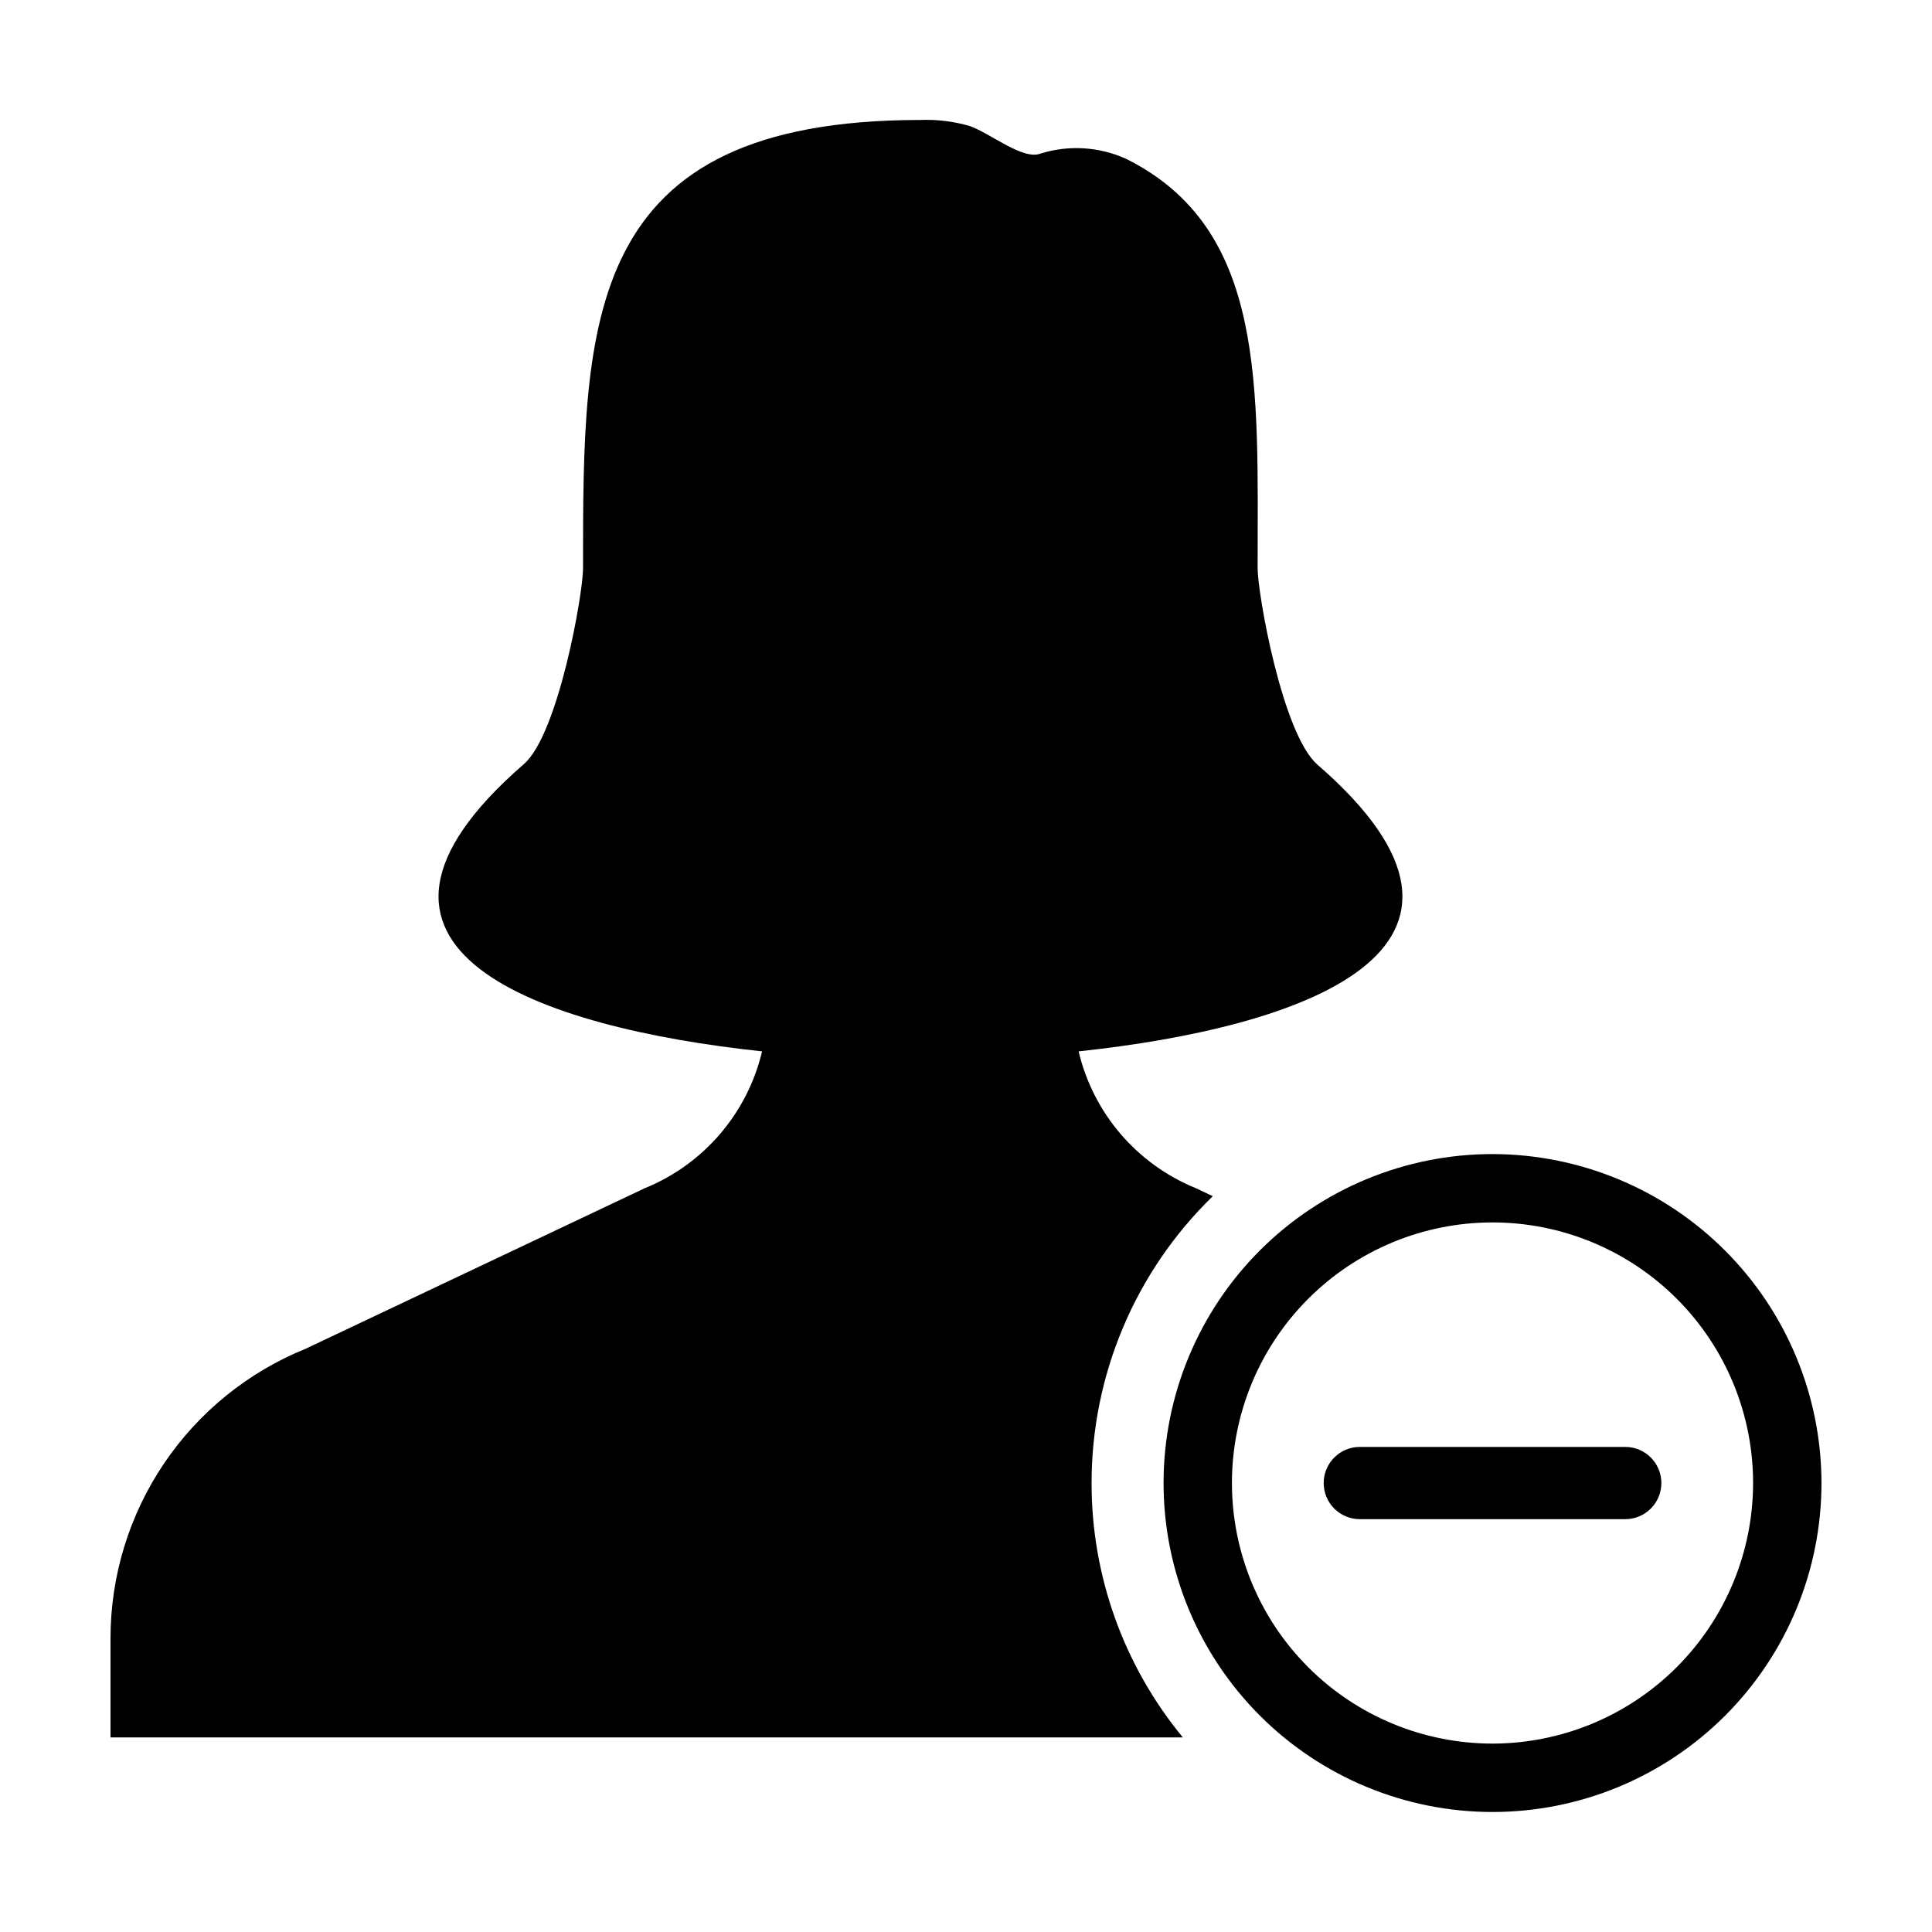
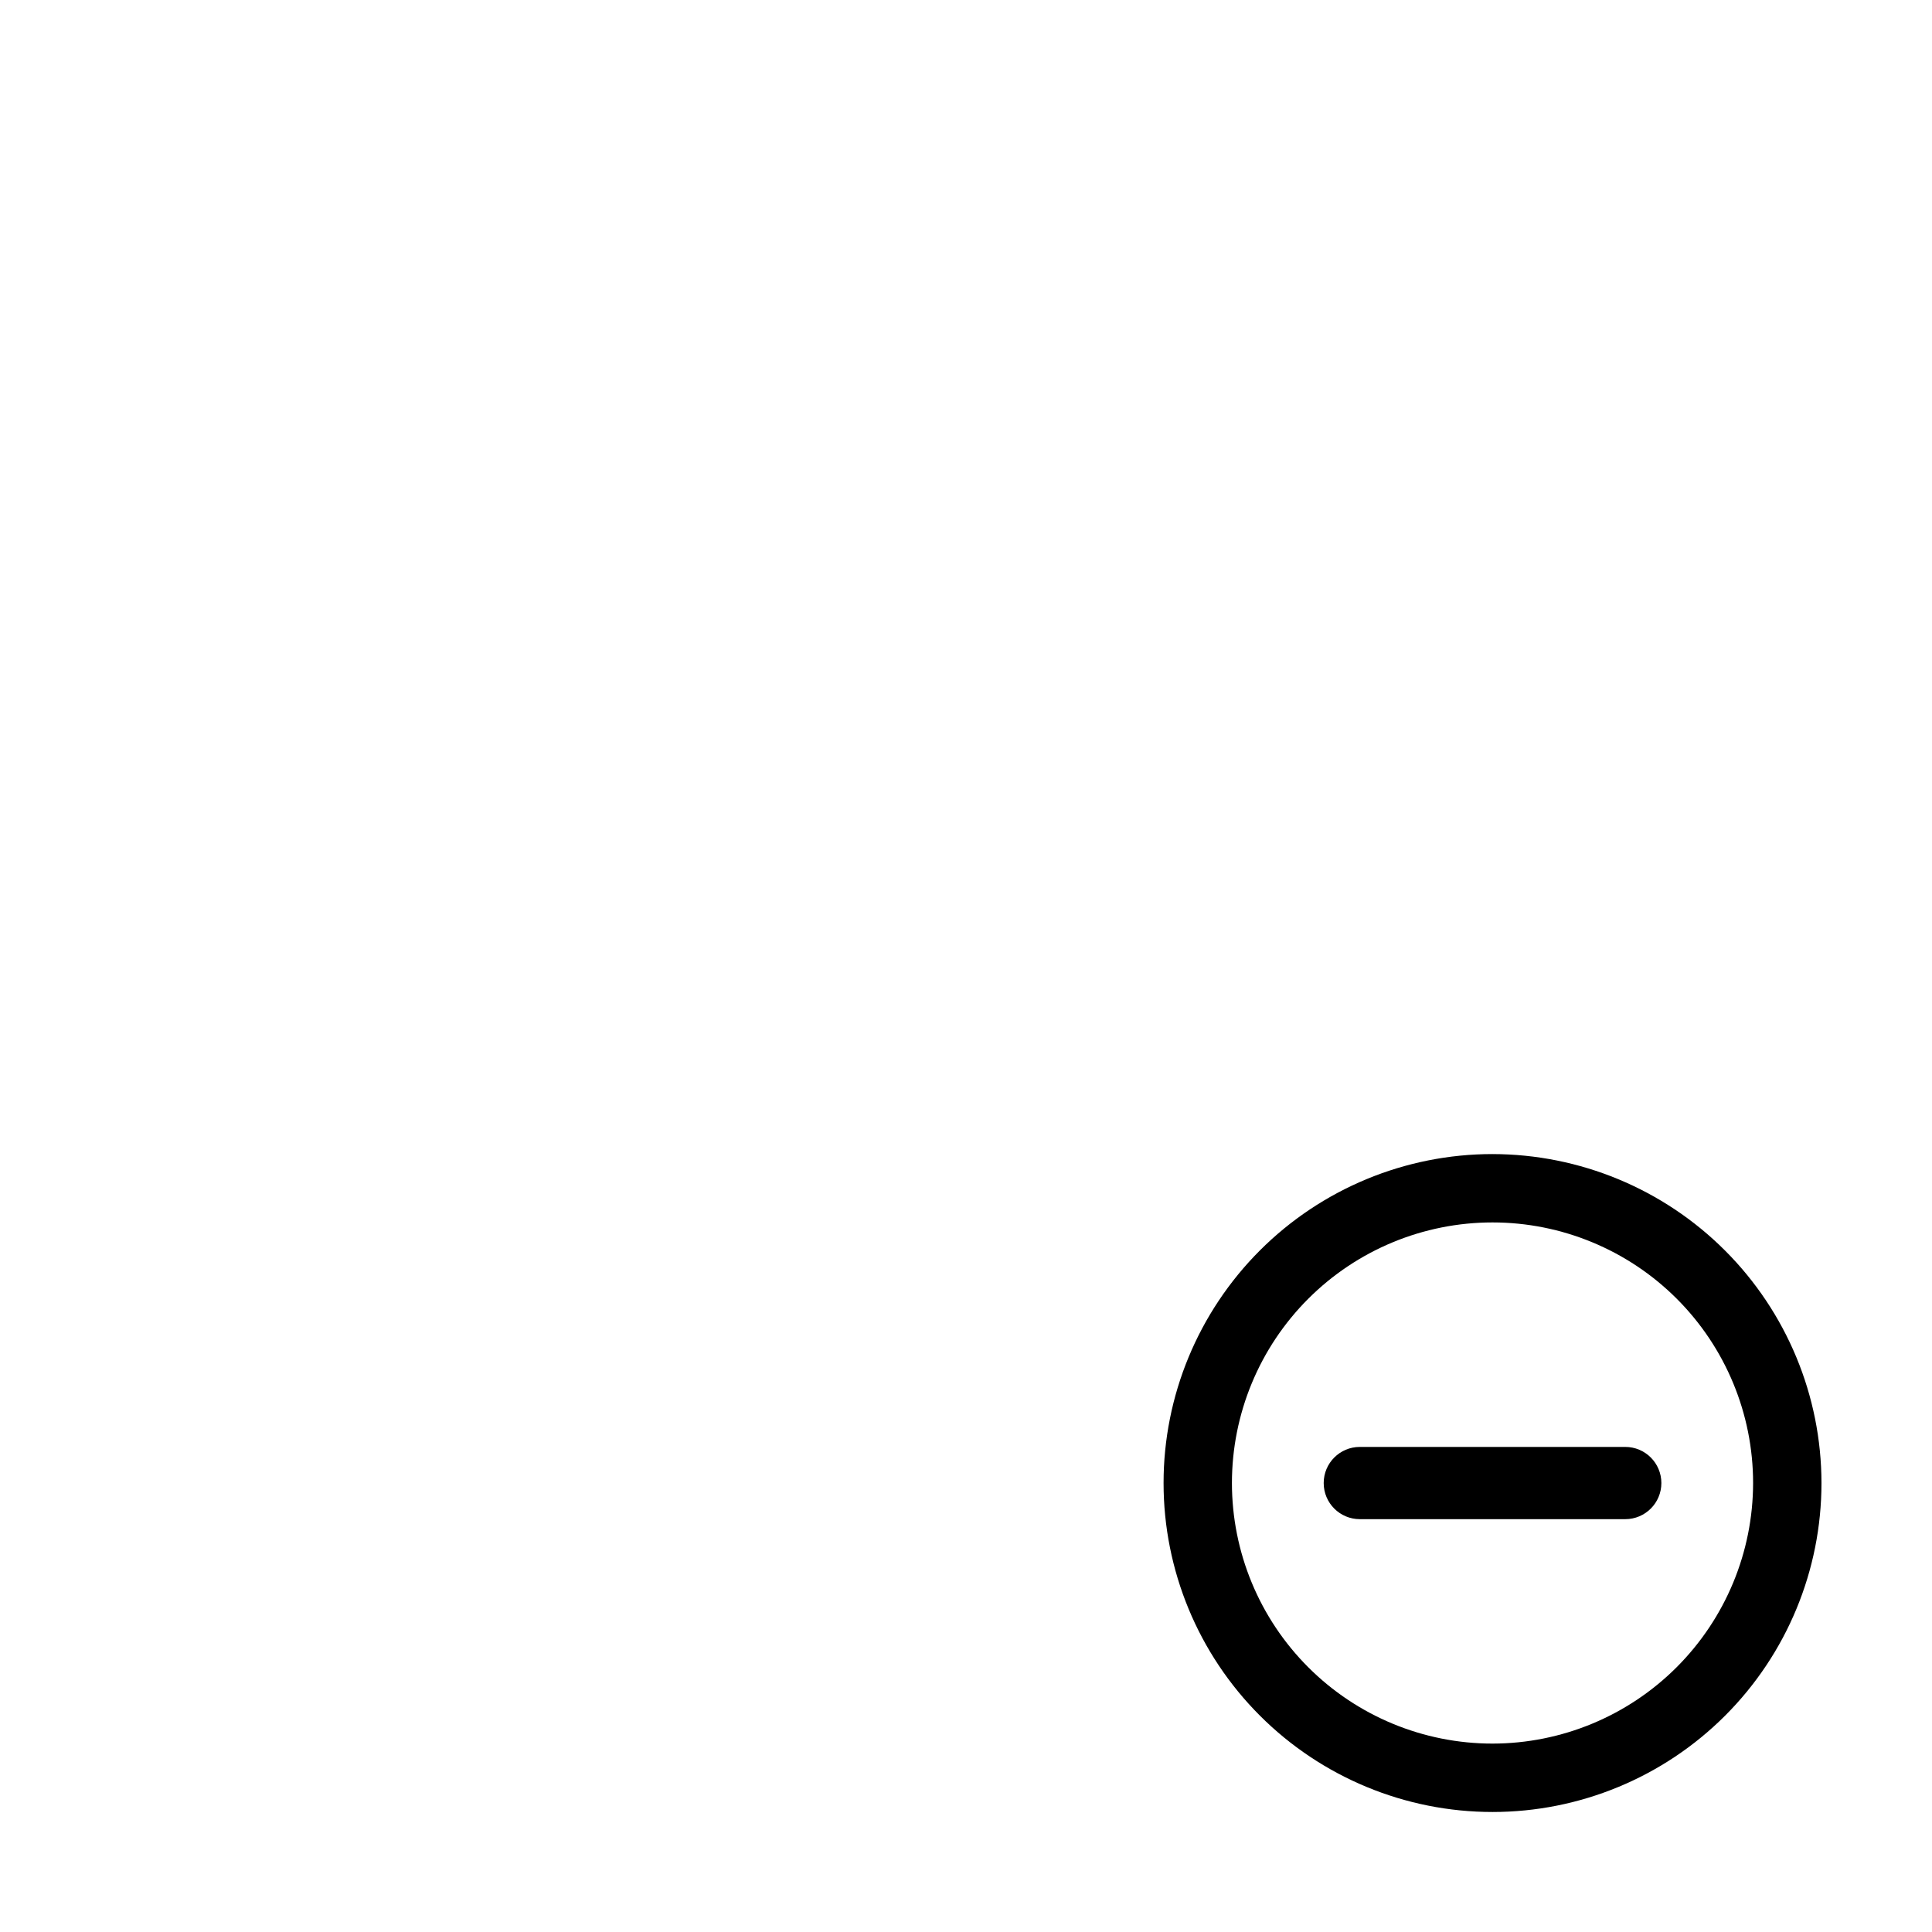
<svg xmlns="http://www.w3.org/2000/svg" fill="#000000" width="800px" height="800px" version="1.1" viewBox="144 144 512 512">
  <g>
-     <path d="m433.28 537.02c-0.008-28.641 11.578-56.062 32.121-76.016l-4.469-2.117c-15.621-6.344-27.207-19.855-31.09-36.262 58.695-6.269 119.99-26.781 63.277-76-9.293-8.113-15.832-45.289-15.832-52 0-48.398 2.391-90.039-34.934-108.57-7.109-3.191-15.141-3.68-22.582-1.363-4.676 1.84-13.305-5.352-18.707-7.269-4.269-1.254-8.719-1.805-13.164-1.629-89.496 0-89.387 53.199-89.387 118.83 0 6.711-6.539 43.887-15.648 51.84-56.895 49.379 4.394 69.891 63.094 76.16-3.887 16.406-15.469 29.918-31.09 36.262l-89.828 42.527c-15.293 6.188-28.391 16.797-37.609 30.473-9.223 13.676-14.148 29.797-14.148 46.293v26.25h284.18c-15.656-18.977-24.207-42.812-24.184-67.41z" />
    <path d="m539.53 449.84c-23.117 0-45.293 9.188-61.641 25.535-16.348 16.352-25.535 38.523-25.531 61.645 0 23.121 9.184 45.297 25.535 61.645 16.348 16.348 38.523 25.531 61.645 25.531 23.117 0 45.293-9.184 61.641-25.535 16.348-16.348 25.535-38.523 25.531-61.645-0.023-23.113-9.219-45.27-25.562-61.613s-38.504-25.535-61.617-25.562zm0 156.23c-18.316 0-35.879-7.277-48.828-20.227-12.953-12.949-20.227-30.516-20.227-48.828 0-18.316 7.273-35.883 20.227-48.832 12.949-12.949 30.512-20.227 48.828-20.227s35.879 7.277 48.832 20.227c12.949 12.949 20.227 30.516 20.227 48.832-0.02 18.309-7.305 35.859-20.25 48.809-12.945 12.945-30.5 20.227-48.809 20.246z" />
    <path d="m574.71 527.45h-70.348c-5.285 0-9.57 4.289-9.57 9.574 0 5.285 4.285 9.57 9.57 9.57h70.348c5.285 0 9.57-4.285 9.57-9.57 0-5.285-4.285-9.574-9.57-9.574z" />
  </g>
</svg>